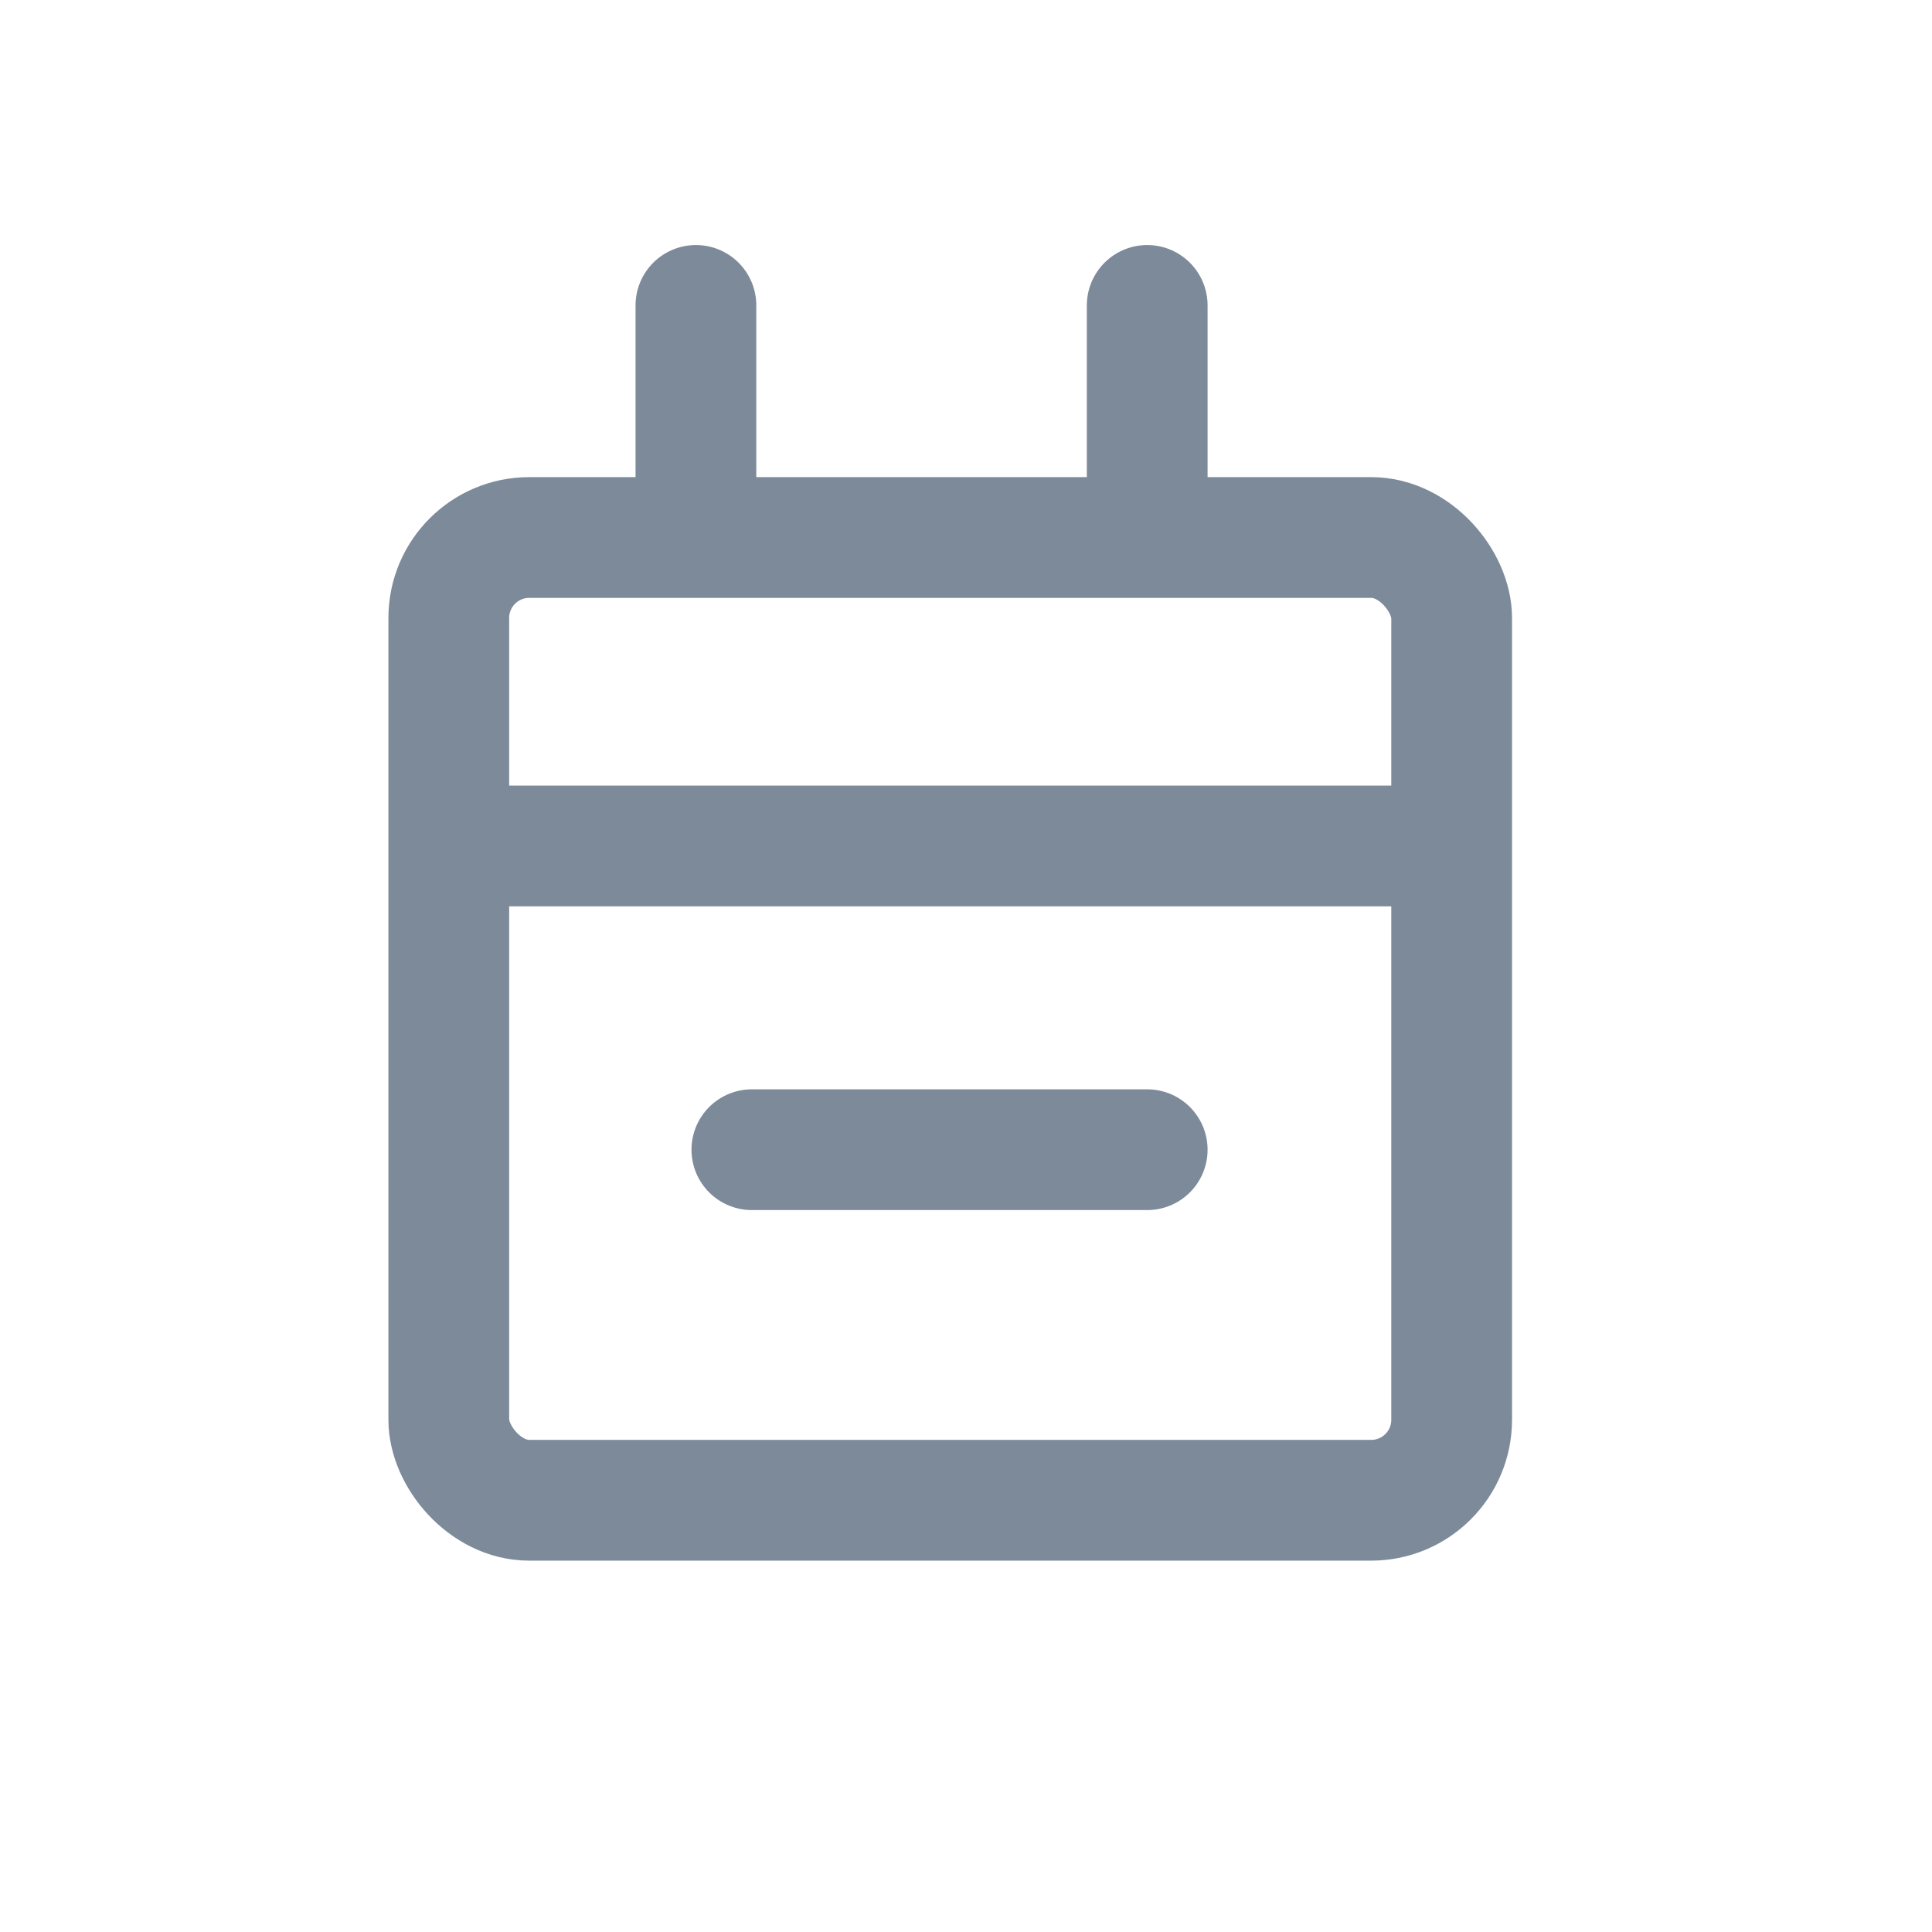
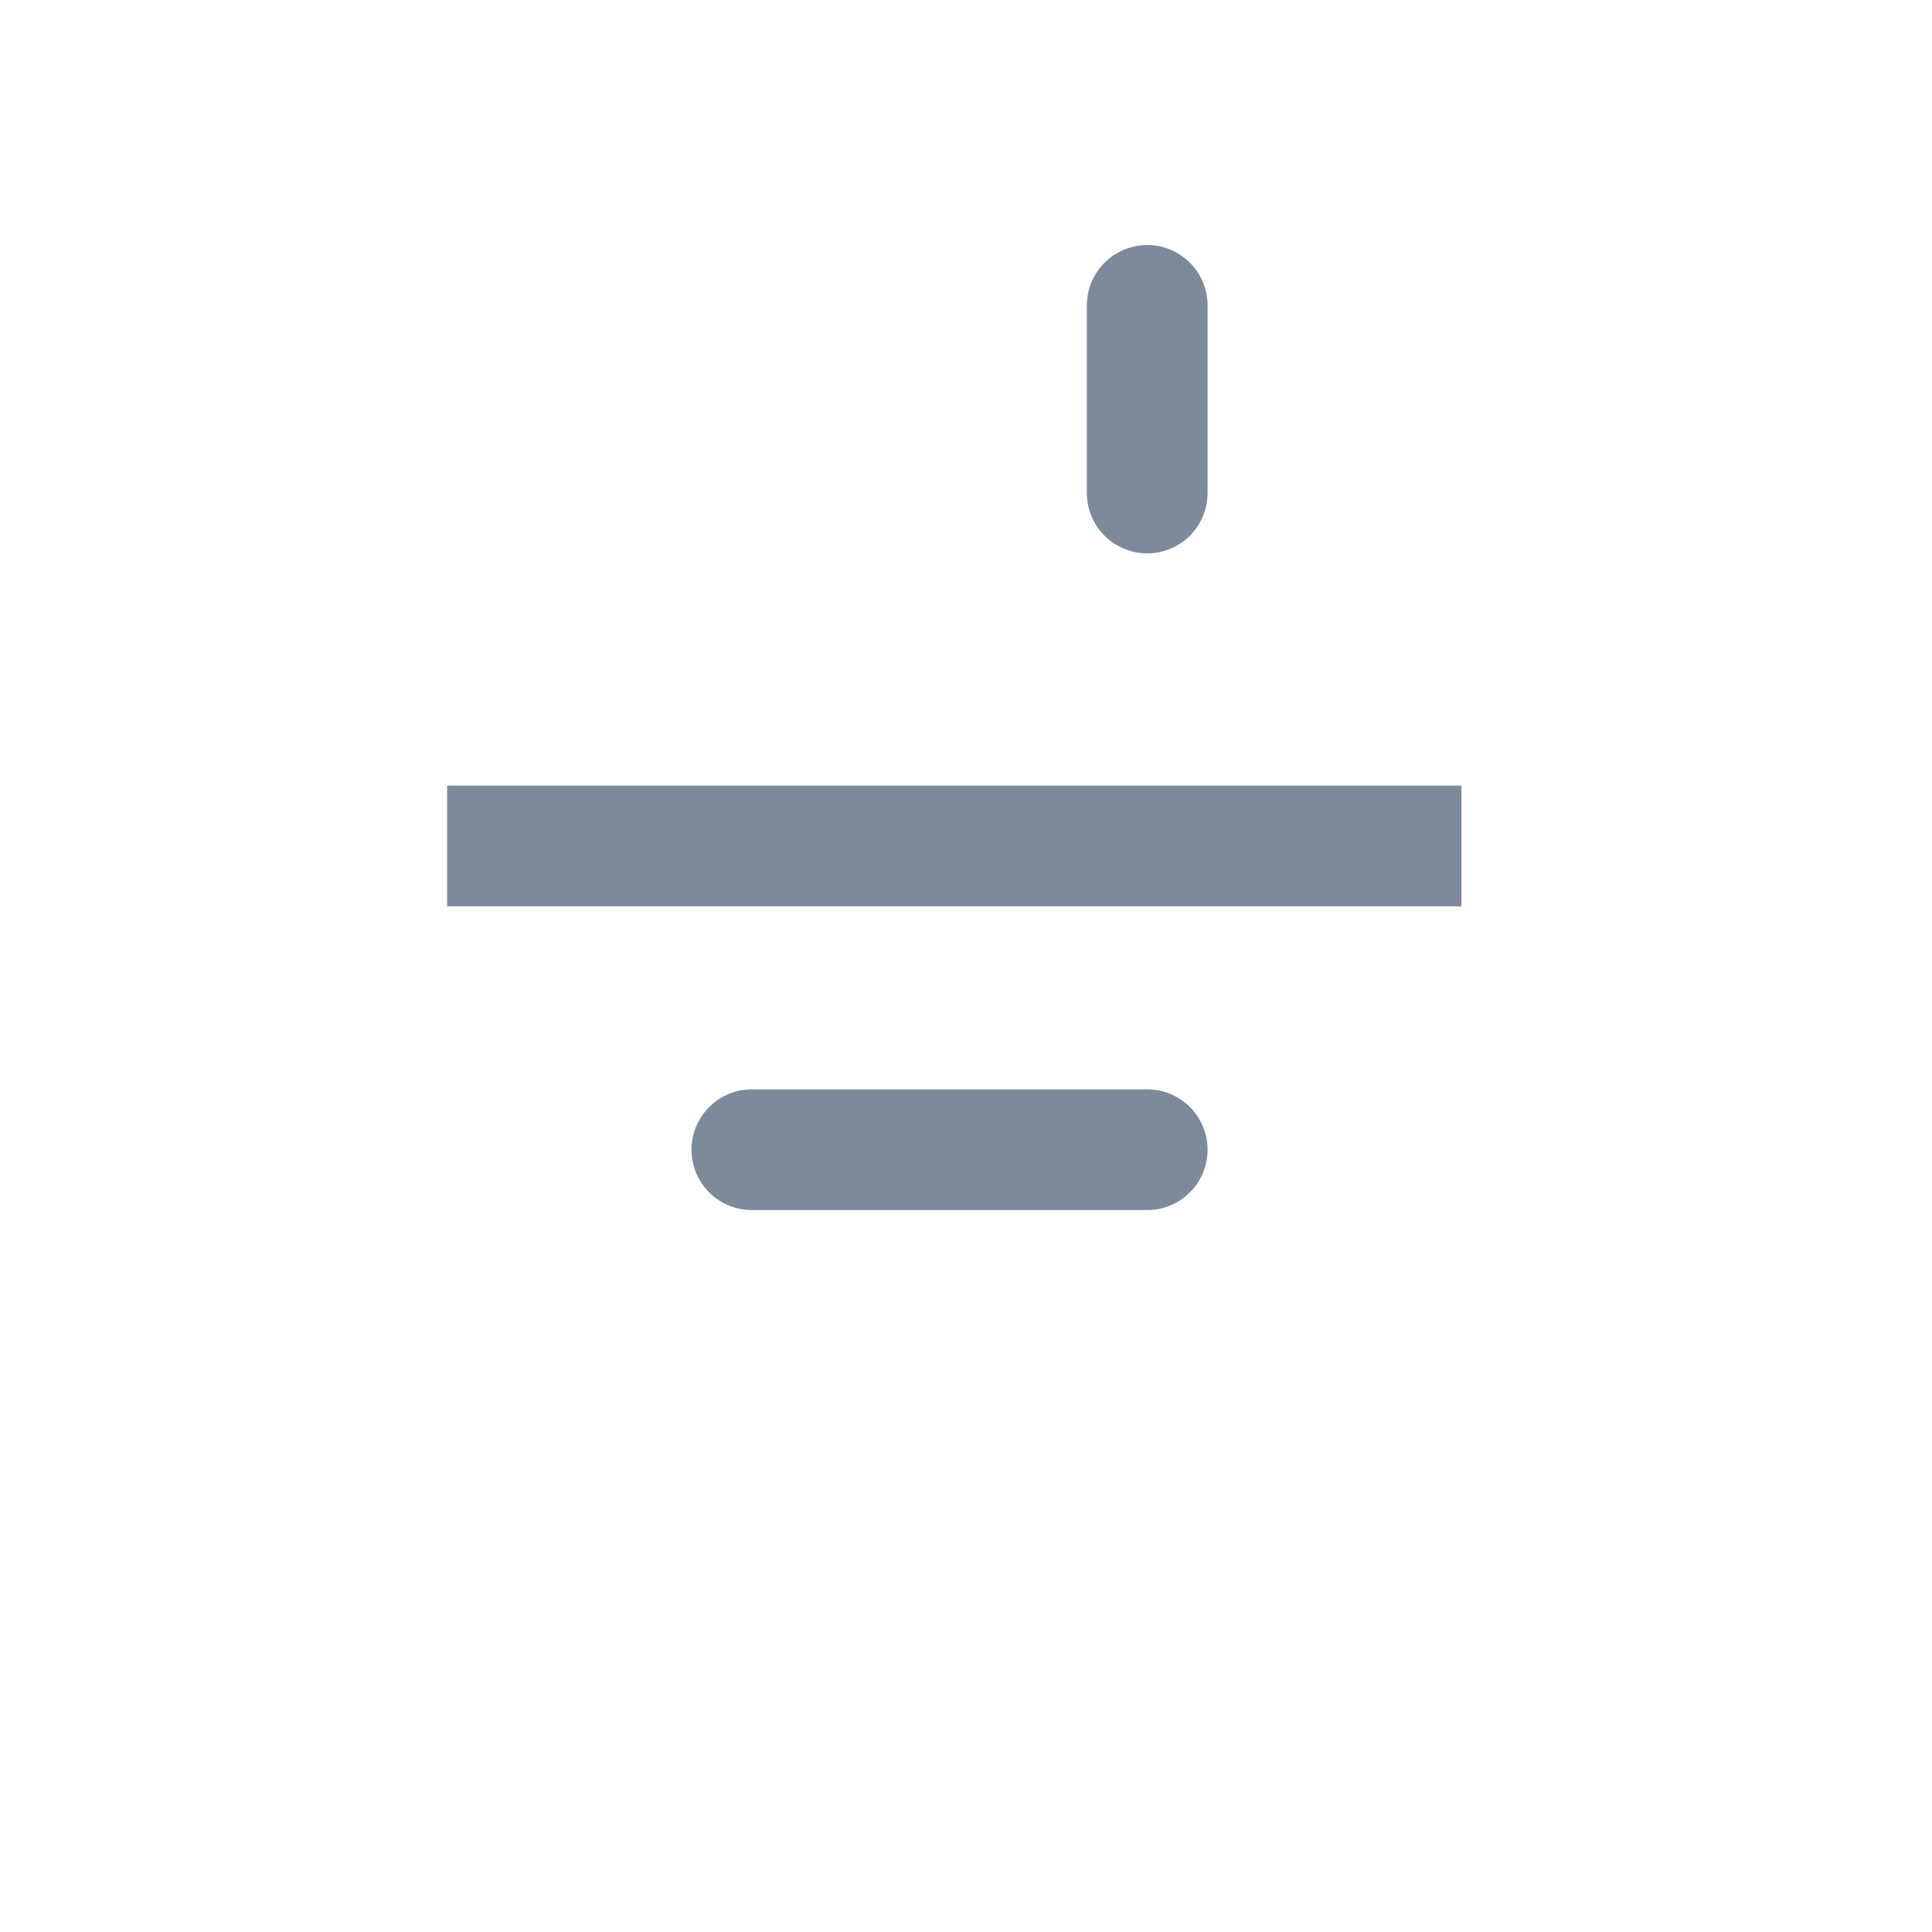
<svg xmlns="http://www.w3.org/2000/svg" width="24" height="24" viewBox="0 0 24 24">
  <g fill="none" fill-rule="evenodd" stroke="#7D8A9A" stroke-width="1.5" transform="translate(5.304 3.752)">
-     <rect width="12.458" height="11.96" x=".271" y="2.925" rx="1" />
    <path d="M.25 6.757h12.6" />
-     <path stroke-linecap="round" stroke-linejoin="round" d="M8.947 2.372V.042M3.341 2.372V.042M4.036 10.53h4.911" />
+     <path stroke-linecap="round" stroke-linejoin="round" d="M8.947 2.372V.042V.042M4.036 10.53h4.911" />
  </g>
</svg>